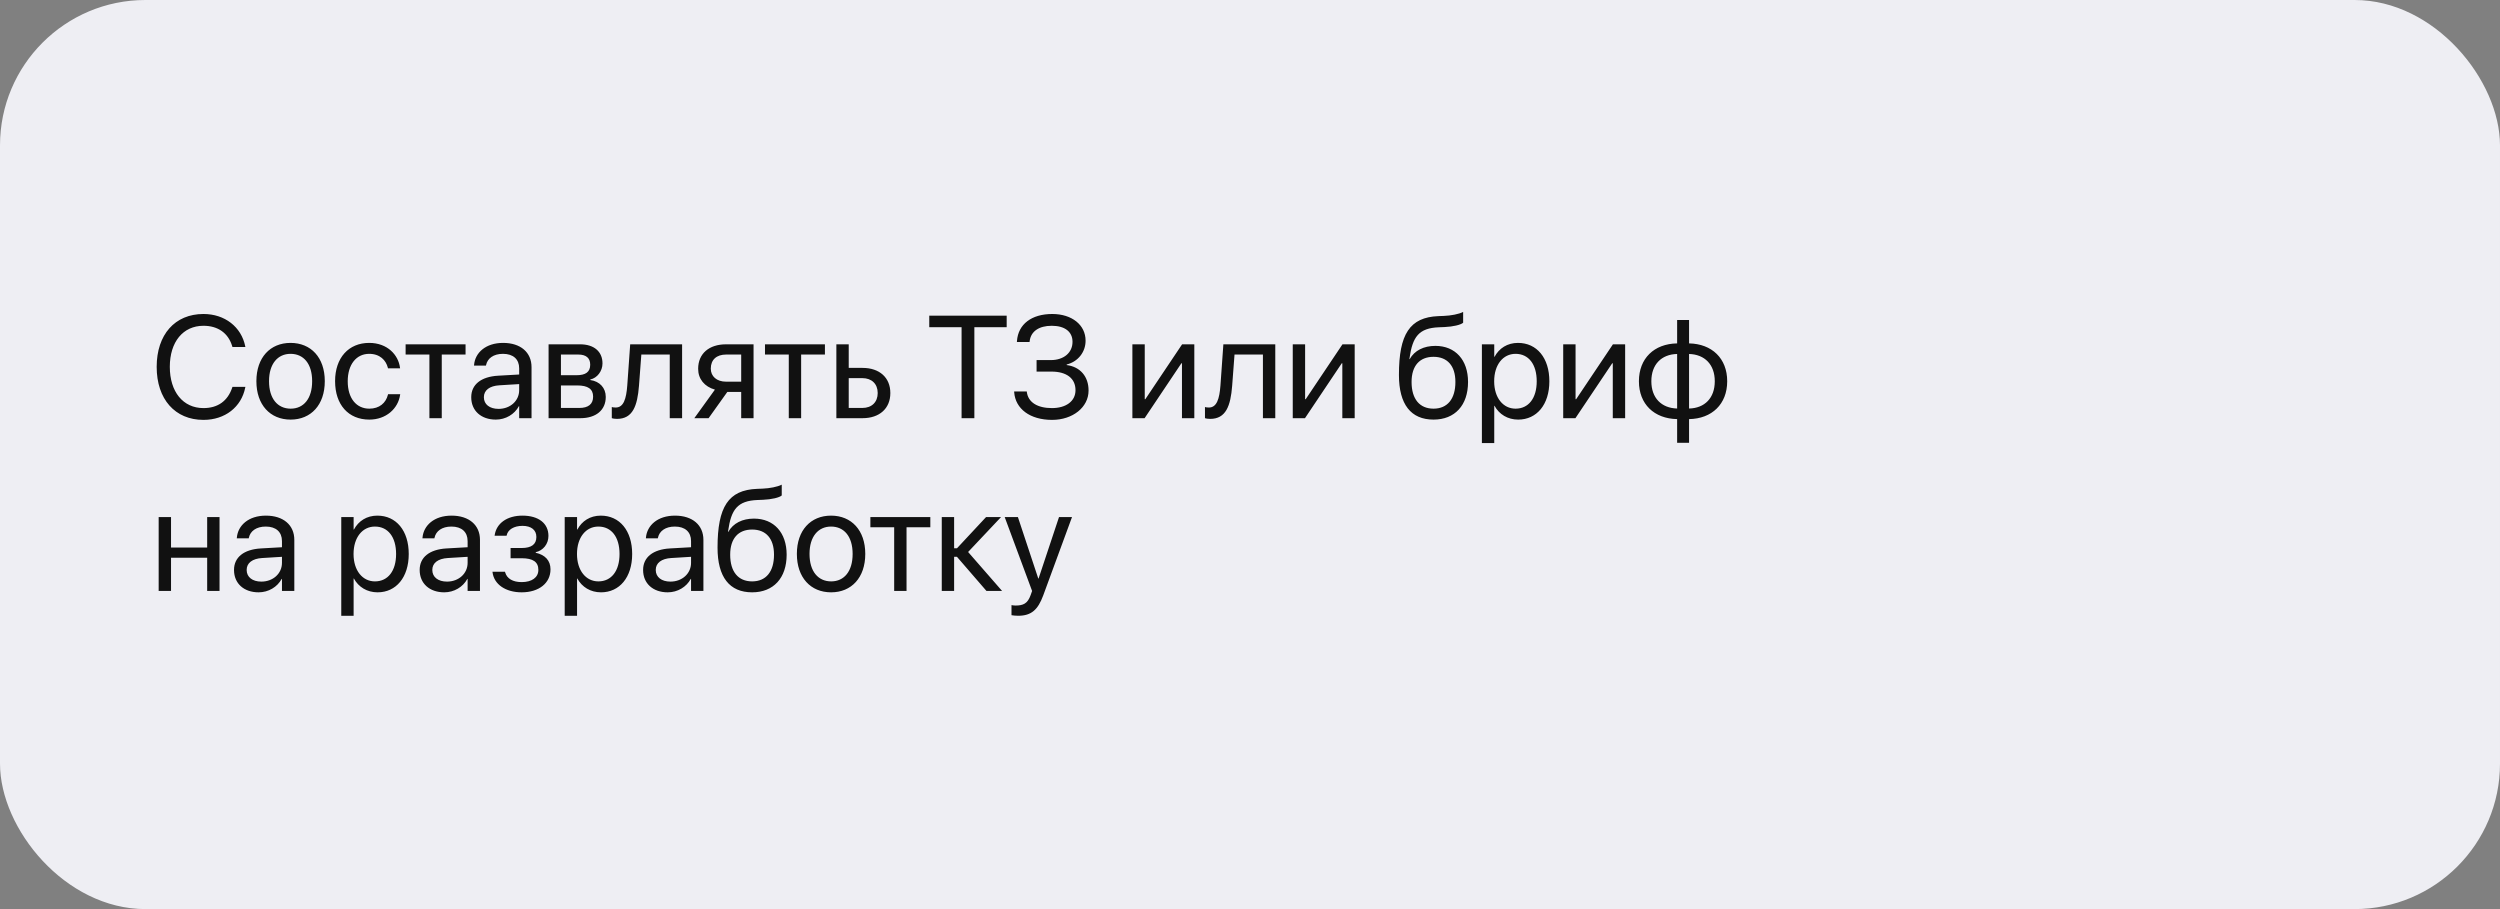
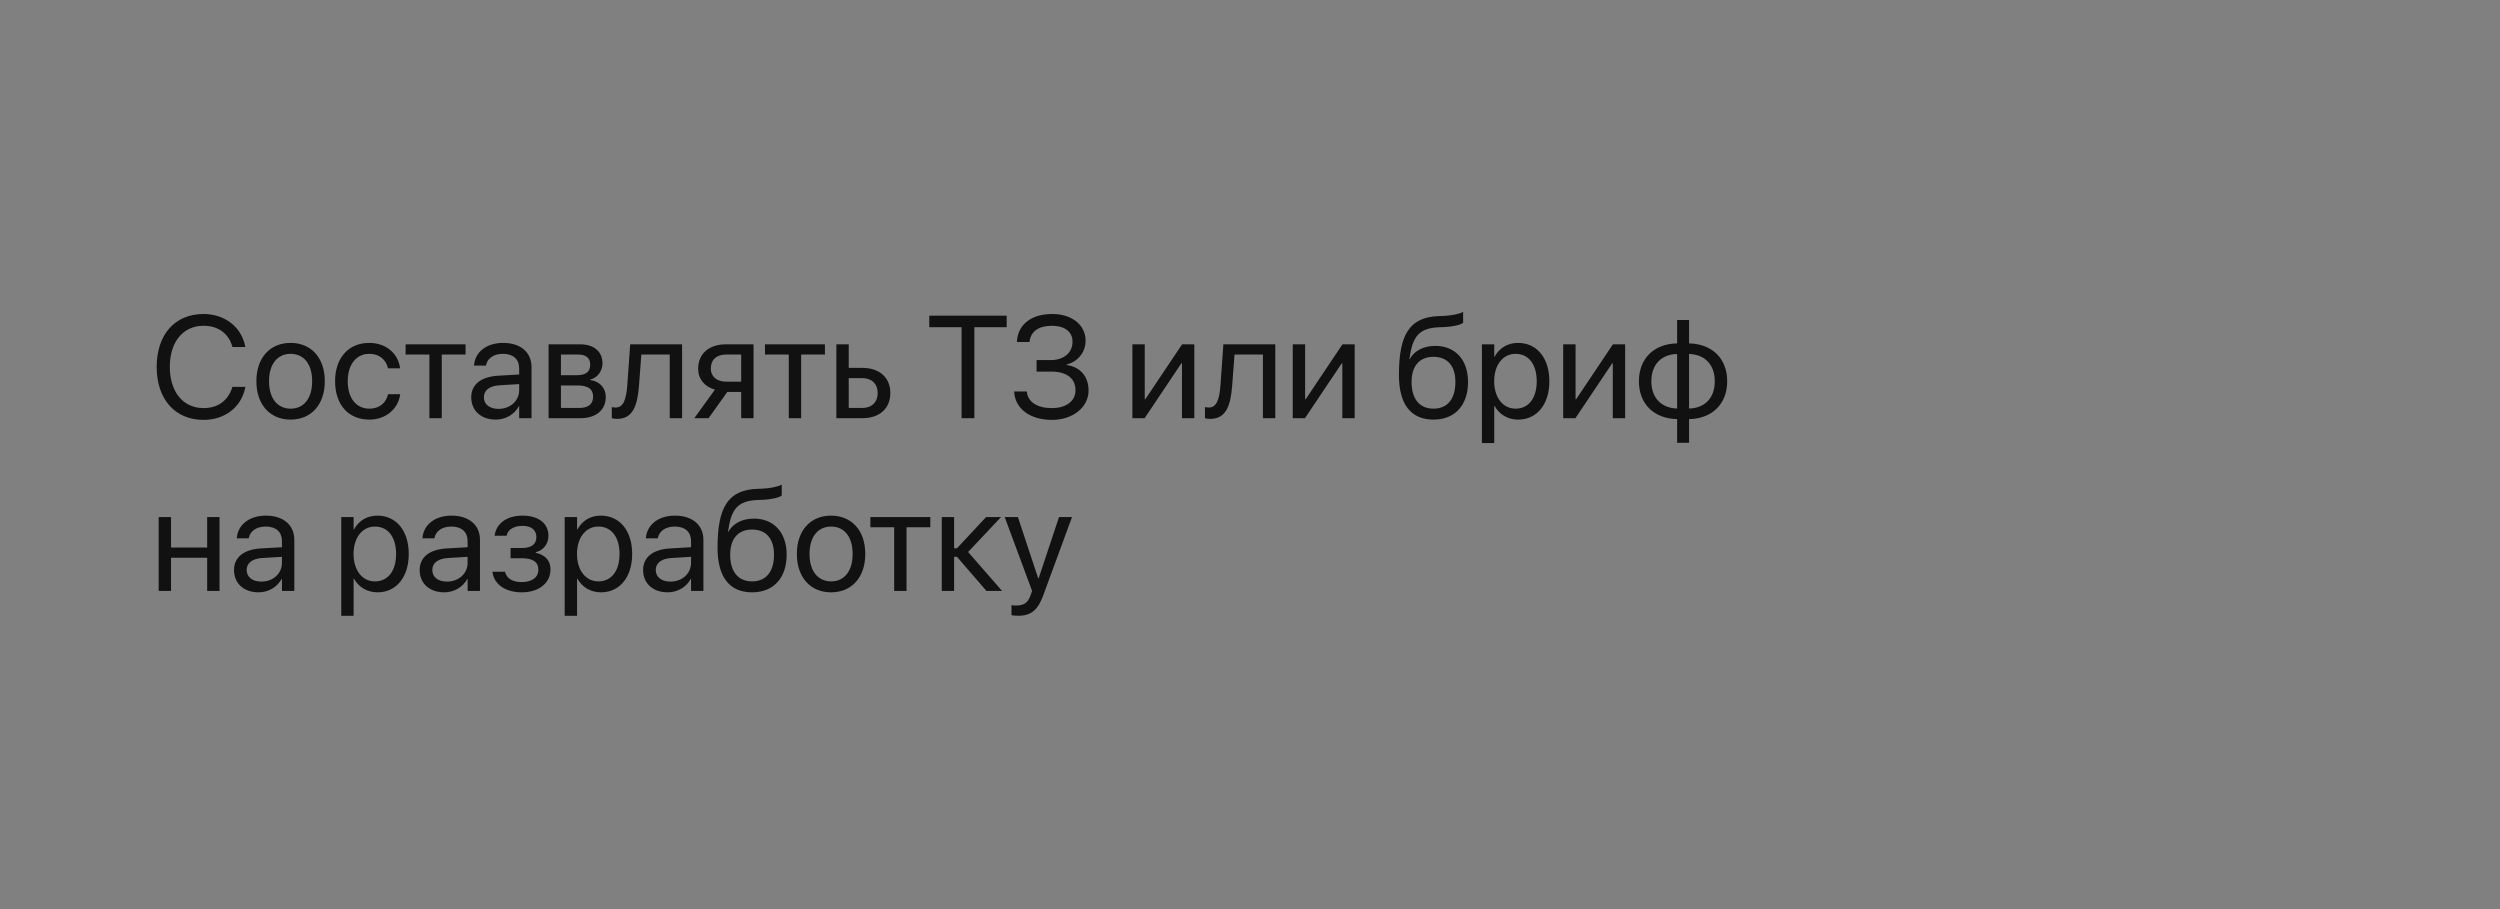
<svg xmlns="http://www.w3.org/2000/svg" width="550" height="200" viewBox="0 0 550 200" fill="none">
  <rect x="0" y="0" width="550" height="200" fill="#808080" stroke="none" />
-   <rect width="550" height="200" rx="32" fill="#EEEEF3" />
  <path d="M44.766 92.375C38.5 92.375 34.469 87.812 34.469 80.719V80.703C34.469 73.609 38.484 69.078 44.766 69.078C49.453 69.078 53.094 71.922 53.953 76.188L53.984 76.344H51.141L51.031 76C50.156 73.266 47.938 71.672 44.766 71.672C40.266 71.672 37.359 75.219 37.359 80.703V80.719C37.359 86.203 40.281 89.781 44.766 89.781C47.922 89.781 50.109 88.219 51.094 85.25L51.141 85.109H53.984L53.953 85.266C53.094 89.578 49.484 92.375 44.766 92.375ZM63.938 92.312C59.422 92.312 56.406 89.047 56.406 83.875V83.844C56.406 78.672 59.438 75.438 63.922 75.438C68.406 75.438 71.453 78.656 71.453 83.844V83.875C71.453 89.062 68.422 92.312 63.938 92.312ZM63.953 89.906C66.812 89.906 68.672 87.688 68.672 83.875V83.844C68.672 80.031 66.797 77.844 63.922 77.844C61.094 77.844 59.188 80.047 59.188 83.844V83.875C59.188 87.703 61.078 89.906 63.953 89.906ZM81.25 92.312C76.641 92.312 73.719 89.031 73.719 83.859V83.844C73.719 78.719 76.703 75.438 81.219 75.438C85.266 75.438 87.656 78.125 88 80.906L88.016 81.031H85.359L85.328 80.906C84.922 79.281 83.609 77.844 81.219 77.844C78.391 77.844 76.5 80.188 76.5 83.875V83.891C76.5 87.672 78.438 89.906 81.25 89.906C83.469 89.906 84.891 88.656 85.344 86.844L85.375 86.719H88.047L88.031 86.828C87.594 89.922 84.922 92.312 81.25 92.312ZM102.422 75.75V78H97.188V92H94.469V78H89.234V75.75H102.422ZM109.078 92.312C105.844 92.312 103.672 90.359 103.672 87.406V87.375C103.672 84.609 105.828 82.875 109.562 82.656L114.219 82.391V81.031C114.219 79.047 112.922 77.844 110.656 77.844C108.562 77.844 107.25 78.844 106.938 80.297L106.906 80.438H104.281L104.297 80.266C104.531 77.594 106.859 75.438 110.688 75.438C114.531 75.438 116.938 77.516 116.938 80.766V92H114.219V89.359H114.156C113.203 91.141 111.25 92.312 109.078 92.312ZM106.453 87.406C106.453 88.969 107.734 89.953 109.688 89.953C112.25 89.953 114.219 88.188 114.219 85.828V84.5L109.875 84.766C107.703 84.891 106.453 85.859 106.453 87.375V87.406ZM120.688 92V75.75H127.641C130.688 75.75 132.547 77.359 132.547 79.938V79.969C132.547 81.641 131.375 83.172 129.875 83.484V83.609C131.922 83.891 133.266 85.328 133.266 87.312V87.344C133.266 90.203 131.141 92 127.688 92H120.688ZM123.406 82.547H126.828C128.875 82.547 129.844 81.812 129.844 80.25V80.219C129.844 78.766 128.938 78 127.234 78H123.406V82.547ZM123.406 89.75H127.453C129.422 89.75 130.484 88.906 130.484 87.281V87.25C130.484 85.578 129.344 84.797 126.969 84.797H123.406V89.75ZM140.578 84.844C140.234 89.328 139.188 92.156 135.734 92.156C135.219 92.156 134.812 92.078 134.594 92V89.547C134.734 89.594 135.031 89.656 135.453 89.656C137.188 89.656 137.781 87.766 138 84.781L138.641 75.75H150.062V92H147.344V78H141.094L140.578 84.844ZM163.062 92V86.219H160.016L155.891 92H152.75L157.281 85.719C154.984 85.062 153.594 83.375 153.594 81.156V81.125C153.594 77.797 156 75.75 159.734 75.75H165.781V92H163.062ZM159.75 83.969H163.062V78H159.75C157.641 78 156.375 79.141 156.375 81.078V81.109C156.375 82.781 157.656 83.969 159.75 83.969ZM181.484 75.75V78H176.25V92H173.531V78H168.297V75.75H181.484ZM184 92V75.75H186.719V80.938H189.766C193.484 80.938 195.875 83.078 195.875 86.453V86.484C195.875 89.859 193.484 92 189.766 92H184ZM189.719 83.188H186.719V89.75H189.719C191.797 89.75 193.094 88.453 193.094 86.484V86.453C193.094 84.469 191.781 83.188 189.719 83.188ZM211.547 92V71.984H204.438V69.453H221.469V71.984H214.359V92H211.547ZM228.047 81.75V79.219H231.188C234.062 79.219 235.953 77.562 235.953 75.219V75.188C235.953 73 234.281 71.672 231.391 71.672C228.562 71.672 226.812 72.906 226.531 75L226.5 75.234H223.719L223.734 75.016C224 71.312 226.969 69.078 231.5 69.078C235.828 69.078 238.828 71.5 238.828 74.938V74.969C238.828 77.469 237.141 79.578 234.672 80.188V80.312C237.672 80.703 239.484 82.859 239.484 85.906V85.938C239.484 89.578 236.031 92.375 231.453 92.375C226.594 92.375 223.406 89.938 223.125 86.328L223.109 86.125H225.891L225.906 86.25C226.188 88.5 228.234 89.781 231.422 89.781C234.562 89.781 236.609 88.234 236.609 85.859V85.828C236.609 83.266 234.672 81.75 231.312 81.75H228.047ZM249.125 92V75.75H251.844V87.828H251.969L260.062 75.75H262.75V92H260.031V79.922H259.906L251.812 92H249.125ZM271.078 84.844C270.734 89.328 269.688 92.156 266.234 92.156C265.719 92.156 265.312 92.078 265.094 92V89.547C265.234 89.594 265.531 89.656 265.953 89.656C267.688 89.656 268.281 87.766 268.5 84.781L269.141 75.75H280.562V92H277.844V78H271.594L271.078 84.844ZM284.406 92V75.75H287.125V87.828H287.25L295.344 75.75H298.031V92H295.312V79.922H295.188L287.094 92H284.406ZM315.375 92.312C310.391 92.312 307.766 88.953 307.766 82.5V82.469C307.766 73.516 310.141 69.797 316.453 69.547L317.656 69.5C319.219 69.438 320.969 69.109 321.891 68.625V71C321.375 71.469 319.656 71.875 317.781 71.953L316.578 72C312.125 72.172 310.766 74.094 310.094 78.797L310.062 79.016H310.125C311.203 77.094 313.25 76.094 315.781 76.094C320.172 76.094 322.969 79.188 322.969 84.016V84.047C322.969 89.156 320.078 92.312 315.375 92.312ZM315.375 89.906C318.422 89.906 320.188 87.781 320.188 84.047V84.016C320.188 80.484 318.422 78.5 315.375 78.5C312.312 78.5 310.547 80.484 310.547 84.016V84.047C310.547 87.781 312.312 89.906 315.375 89.906ZM326.016 97.469V75.75H328.734V78.5H328.797C329.812 76.609 331.625 75.438 333.953 75.438C338.109 75.438 340.859 78.75 340.859 83.875V83.891C340.859 89.016 338.078 92.312 334 92.312C331.703 92.312 329.812 91.156 328.797 89.281H328.734V97.469H326.016ZM333.422 89.906C336.297 89.906 338.078 87.594 338.078 83.891V83.875C338.078 80.141 336.297 77.844 333.422 77.844C330.672 77.844 328.719 80.234 328.719 83.875V83.891C328.719 87.516 330.688 89.906 333.422 89.906ZM343.906 92V75.75H346.625V87.828H346.75L354.844 75.75H357.531V92H354.812V79.922H354.688L346.594 92H343.906ZM368.969 97.422V92.203C363.906 92.109 360.562 88.891 360.562 83.891V83.859C360.562 78.859 363.906 75.625 368.969 75.547V70.406H371.594V75.547C376.625 75.641 379.984 78.859 379.984 83.859V83.891C379.984 88.891 376.625 92.125 371.594 92.203V97.422H368.969ZM368.969 89.875V77.875C365.5 77.953 363.297 80.203 363.297 83.859V83.891C363.297 87.531 365.5 89.781 368.969 89.875ZM371.594 89.875C375.047 89.797 377.25 87.547 377.25 83.891V83.859C377.25 80.219 375.047 77.969 371.594 77.875V89.875ZM45.578 130V122.703H37.625V130H34.906V113.75H37.625V120.453H45.578V113.75H48.297V130H45.578ZM56.891 130.312C53.656 130.312 51.484 128.359 51.484 125.406V125.375C51.484 122.609 53.641 120.875 57.375 120.656L62.031 120.391V119.031C62.031 117.047 60.734 115.844 58.469 115.844C56.375 115.844 55.062 116.844 54.75 118.297L54.719 118.438H52.094L52.109 118.266C52.344 115.594 54.672 113.438 58.5 113.438C62.344 113.438 64.75 115.516 64.75 118.766V130H62.031V127.359H61.969C61.016 129.141 59.062 130.312 56.891 130.312ZM54.266 125.406C54.266 126.969 55.547 127.953 57.5 127.953C60.062 127.953 62.031 126.188 62.031 123.828V122.5L57.688 122.766C55.516 122.891 54.266 123.859 54.266 125.375V125.406ZM75.078 135.469V113.75H77.797V116.5H77.859C78.875 114.609 80.688 113.438 83.016 113.438C87.172 113.438 89.922 116.75 89.922 121.875V121.891C89.922 127.016 87.141 130.312 83.062 130.312C80.766 130.312 78.875 129.156 77.859 127.281H77.797V135.469H75.078ZM82.484 127.906C85.359 127.906 87.141 125.594 87.141 121.891V121.875C87.141 118.141 85.359 115.844 82.484 115.844C79.734 115.844 77.781 118.234 77.781 121.875V121.891C77.781 125.516 79.75 127.906 82.484 127.906ZM97.734 130.312C94.5 130.312 92.328 128.359 92.328 125.406V125.375C92.328 122.609 94.484 120.875 98.219 120.656L102.875 120.391V119.031C102.875 117.047 101.578 115.844 99.312 115.844C97.219 115.844 95.906 116.844 95.594 118.297L95.562 118.438H92.938L92.953 118.266C93.188 115.594 95.516 113.438 99.344 113.438C103.188 113.438 105.594 115.516 105.594 118.766V130H102.875V127.359H102.812C101.859 129.141 99.906 130.312 97.734 130.312ZM95.109 125.406C95.109 126.969 96.391 127.953 98.344 127.953C100.906 127.953 102.875 126.188 102.875 123.828V122.5L98.531 122.766C96.359 122.891 95.109 123.859 95.109 125.375V125.406ZM114.766 130.312C111.234 130.312 108.688 128.562 108.359 125.906L108.344 125.781H111.094L111.141 125.938C111.531 127.297 112.828 128.062 114.766 128.062C117.016 128.062 118.438 127.031 118.438 125.391V125.359C118.438 123.625 117.25 122.812 114.766 122.812H112.328V120.562H114.766C116.922 120.562 118 119.75 118 118.141V118.109C118 116.594 116.859 115.688 114.938 115.688C113.078 115.688 111.719 116.516 111.469 117.781L111.453 117.859H108.812L108.828 117.75C109.203 115.125 111.562 113.438 114.938 113.438C118.484 113.438 120.656 115.141 120.656 117.891V117.922C120.656 119.656 119.516 121.109 117.859 121.484V121.609C119.953 122.062 121.109 123.359 121.109 125.234V125.266C121.109 128.281 118.562 130.312 114.766 130.312ZM124.234 135.469V113.75H126.953V116.5H127.016C128.031 114.609 129.844 113.438 132.172 113.438C136.328 113.438 139.078 116.75 139.078 121.875V121.891C139.078 127.016 136.297 130.312 132.219 130.312C129.922 130.312 128.031 129.156 127.016 127.281H126.953V135.469H124.234ZM131.641 127.906C134.516 127.906 136.297 125.594 136.297 121.891V121.875C136.297 118.141 134.516 115.844 131.641 115.844C128.891 115.844 126.938 118.234 126.938 121.875V121.891C126.938 125.516 128.906 127.906 131.641 127.906ZM146.891 130.312C143.656 130.312 141.484 128.359 141.484 125.406V125.375C141.484 122.609 143.641 120.875 147.375 120.656L152.031 120.391V119.031C152.031 117.047 150.734 115.844 148.469 115.844C146.375 115.844 145.062 116.844 144.75 118.297L144.719 118.438H142.094L142.109 118.266C142.344 115.594 144.672 113.438 148.5 113.438C152.344 113.438 154.75 115.516 154.75 118.766V130H152.031V127.359H151.969C151.016 129.141 149.062 130.312 146.891 130.312ZM144.266 125.406C144.266 126.969 145.547 127.953 147.5 127.953C150.062 127.953 152.031 126.188 152.031 123.828V122.5L147.688 122.766C145.516 122.891 144.266 123.859 144.266 125.375V125.406ZM165.469 130.312C160.484 130.312 157.859 126.953 157.859 120.5V120.469C157.859 111.516 160.234 107.797 166.547 107.547L167.75 107.5C169.312 107.438 171.062 107.109 171.984 106.625V109C171.469 109.469 169.75 109.875 167.875 109.953L166.672 110C162.219 110.172 160.859 112.094 160.188 116.797L160.156 117.016H160.219C161.297 115.094 163.344 114.094 165.875 114.094C170.266 114.094 173.062 117.188 173.062 122.016V122.047C173.062 127.156 170.172 130.312 165.469 130.312ZM165.469 127.906C168.516 127.906 170.281 125.781 170.281 122.047V122.016C170.281 118.484 168.516 116.5 165.469 116.5C162.406 116.5 160.641 118.484 160.641 122.016V122.047C160.641 125.781 162.406 127.906 165.469 127.906ZM182.844 130.312C178.328 130.312 175.312 127.047 175.312 121.875V121.844C175.312 116.672 178.344 113.438 182.828 113.438C187.312 113.438 190.359 116.656 190.359 121.844V121.875C190.359 127.062 187.328 130.312 182.844 130.312ZM182.859 127.906C185.719 127.906 187.578 125.688 187.578 121.875V121.844C187.578 118.031 185.703 115.844 182.828 115.844C180 115.844 178.094 118.047 178.094 121.844V121.875C178.094 125.703 179.984 127.906 182.859 127.906ZM204.672 113.75V116H199.438V130H196.719V116H191.484V113.75H204.672ZM210.531 122.5H209.906V130H207.188V113.75H209.906V120.625H210.531L216.938 113.75H220.234L212.984 121.438L220.453 130H217.016L210.531 122.5ZM223.984 135.469C223.453 135.469 222.875 135.406 222.531 135.344V133.125C222.766 133.172 223.078 133.219 223.406 133.219C225.125 133.219 226.078 132.781 226.734 130.938L227.062 130.016L221.031 113.75H223.938L228.422 127.281H228.484L232.984 113.75H235.844L229.5 131.016C228.344 134.125 226.922 135.469 223.984 135.469Z" fill="#111111" />
</svg>